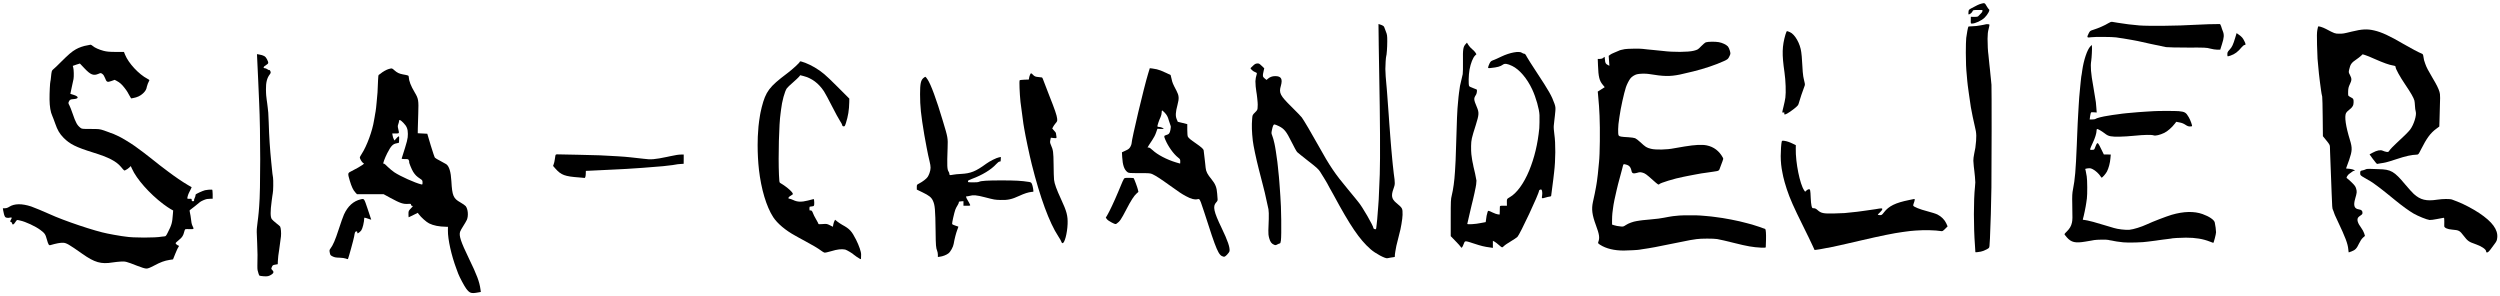
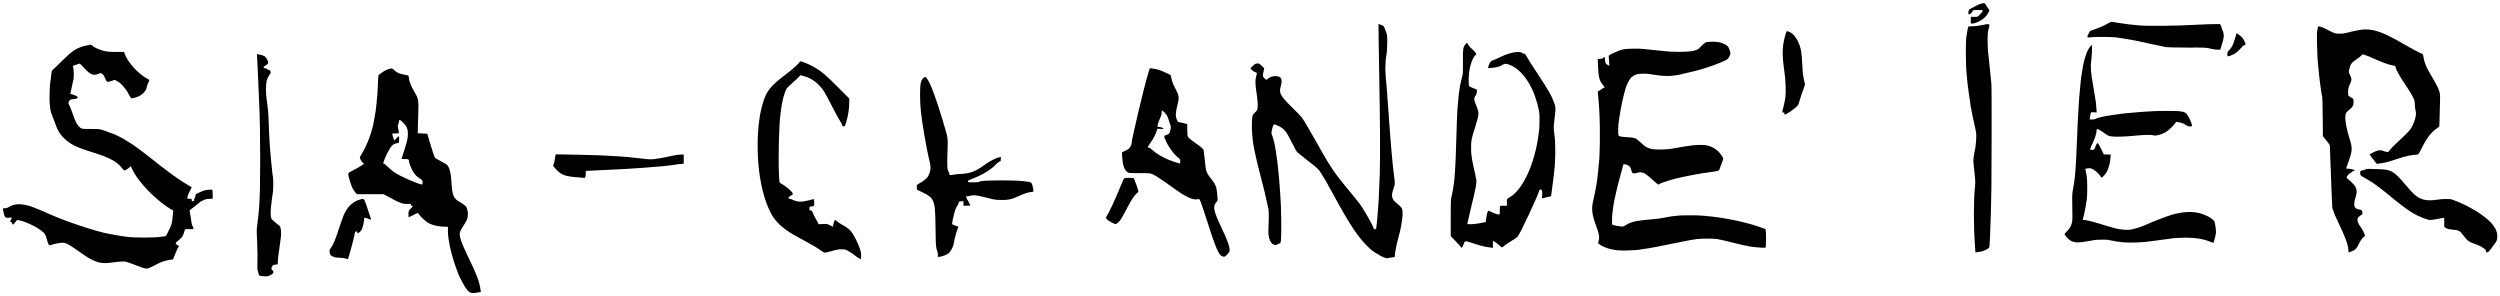
<svg xmlns="http://www.w3.org/2000/svg" version="1.0" width="4982pt" height="590pt" viewBox="0 0 4982 590" preserveAspectRatio="xMidYMid meet">
  <g transform="translate(0,590) scale(0.1,-0.1)" fill="#000000" stroke="none">
    <path d="M39480 5826 c-44 -12 -88 -33 -197 -92 -48 -27 -52 -31 -55 -72 -2 -24 -2 -45 0 -47 11 -11 63 24 76 52 17 35 13 34 136 34 28 0 54 0 58 0 19 -2 8 -42 -16 -63 -15 -13 -36 -34 -47 -48 -18 -23 -27 -26 -90 -26 l-70 1 -1 -68 c-2 -64 -1 -67 21 -67 67 0 196 60 255 119 64 63 111 154 87 164 -7 3 -28 32 -47 65 -37 66 -41 67 -110 48z" />
    <path d="M42015 5438 c-66 -42 -201 -101 -292 -129 -73 -23 -74 -24 -102 -79 -39 -76 -32 -86 51 -72 61 10 426 8 498 -3 19 -3 51 -7 70 -11 19 -3 51 -7 70 -10 35 -4 123 -20 170 -29 14 -3 40 -8 59 -11 42 -7 20 -2 316 -68 138 -30 277 -60 310 -65 33 -5 227 -9 430 -9 349 1 375 0 449 -20 44 -12 107 -22 140 -22 l61 0 34 108 c42 130 46 189 19 257 -11 27 -27 71 -34 98 -8 26 -20 47 -27 48 -37 3 -399 -8 -512 -16 -309 -20 -915 -26 -1090 -12 -113 10 -193 18 -215 22 -9 2 -41 6 -71 10 -30 3 -94 13 -144 21 -49 8 -101 17 -115 19 -16 3 -43 -7 -75 -27z" />
    <path d="M27475 5023 c3 -219 7 -492 10 -608 17 -864 22 -1670 11 -1990 -11 -302 -17 -441 -21 -500 -2 -33 -7 -96 -10 -140 -8 -126 -16 -217 -20 -255 -2 -19 -7 -62 -10 -95 -8 -80 -10 -93 -17 -101 -10 -9 -48 6 -48 19 0 44 -225 434 -301 521 -10 12 -40 48 -66 82 -26 34 -91 112 -144 175 -254 303 -362 463 -584 864 -145 260 -280 489 -333 565 -14 19 -105 114 -203 210 -230 227 -255 276 -215 416 41 141 8 198 -114 197 -57 0 -107 -19 -148 -56 l-22 -20 -38 30 c-41 34 -44 49 -21 145 l13 57 -52 50 c-46 44 -55 49 -90 46 -31 -2 -49 -13 -86 -49 l-47 -45 22 -30 c12 -16 42 -37 66 -46 38 -15 44 -20 38 -39 -17 -56 -26 -103 -27 -145 -1 -46 9 -163 18 -204 10 -44 30 -233 28 -262 -1 -16 -2 -47 -3 -68 -1 -32 -9 -47 -52 -89 -50 -49 -50 -50 -56 -126 -11 -132 -7 -259 13 -437 11 -98 65 -353 119 -565 31 -118 69 -269 86 -335 17 -66 32 -127 34 -135 7 -26 61 -272 73 -330 6 -33 9 -112 6 -195 -3 -77 -7 -178 -8 -225 -2 -61 2 -105 16 -155 21 -76 46 -110 95 -131 29 -13 37 -12 70 6 21 11 43 20 50 20 7 0 15 24 19 57 14 110 7 683 -11 883 -2 25 -6 90 -10 145 -3 55 -8 116 -10 135 -2 19 -6 69 -9 110 -3 41 -8 89 -11 105 -2 17 -7 62 -10 100 -4 39 -8 79 -10 90 -2 11 -7 43 -10 70 -3 28 -8 59 -10 70 -2 11 -7 43 -10 70 -3 28 -10 68 -15 90 -5 22 -11 51 -13 65 -11 54 -31 127 -47 165 -15 35 -15 48 -4 100 18 87 31 115 52 115 11 0 51 -16 90 -35 105 -53 147 -106 250 -314 48 -97 98 -188 112 -202 14 -14 113 -93 220 -177 162 -125 202 -161 237 -214 45 -68 163 -265 163 -273 0 -2 13 -26 28 -52 16 -26 48 -84 72 -128 339 -629 521 -897 742 -1091 94 -84 296 -192 336 -180 9 3 37 8 62 12 25 3 52 8 60 9 8 2 18 4 22 4 3 1 5 9 4 18 -2 9 3 51 10 92 18 105 22 125 45 211 11 41 22 86 25 100 3 14 8 34 11 45 25 77 63 301 63 373 1 134 2 132 -129 242 -89 75 -102 142 -52 278 33 89 34 110 6 302 -5 30 -13 106 -20 180 -3 30 -7 75 -10 100 -10 92 -14 137 -20 220 -4 47 -8 101 -10 120 -2 19 -6 76 -10 125 -3 50 -8 110 -10 135 -3 25 -7 83 -10 130 -3 47 -7 112 -10 145 -4 55 -8 104 -21 285 -2 36 -6 92 -9 125 -3 33 -7 91 -10 128 -3 37 -7 82 -9 100 -8 62 -19 233 -19 292 -1 69 11 244 17 254 9 15 21 177 21 296 0 117 -3 136 -27 195 -14 36 -29 76 -33 88 -6 22 -33 38 -93 57 l-22 6 5 -398z" />
    <path d="M39567 5414 c-1 -1 -18 -5 -37 -8 -19 -3 -46 -8 -60 -11 -52 -11 -117 -18 -177 -19 -34 -1 -64 -4 -67 -6 -7 -8 -35 -151 -43 -226 -5 -38 -8 -172 -8 -299 1 -200 5 -302 20 -455 2 -19 6 -67 9 -105 4 -39 8 -79 10 -90 5 -27 15 -100 21 -155 5 -40 23 -166 40 -275 10 -65 63 -321 80 -386 35 -134 37 -213 10 -424 -3 -22 -14 -77 -24 -123 -10 -45 -17 -106 -16 -135 3 -57 13 -167 20 -207 6 -36 19 -190 19 -225 0 -16 -3 -59 -7 -95 -28 -257 -28 -793 0 -1160 3 -47 6 -98 7 -113 1 -31 -9 -30 111 -11 40 7 141 53 157 71 15 19 15 19 24 192 13 289 24 659 29 1016 5 329 6 2006 1 2045 -3 19 -7 70 -11 113 -4 44 -8 87 -10 96 -2 10 -6 55 -10 102 -4 46 -8 86 -10 89 -2 3 -6 43 -9 90 -4 47 -9 96 -11 110 -10 57 -17 203 -17 318 1 91 6 141 22 198 11 41 18 80 14 85 -4 8 -69 10 -77 3z" />
    <path d="M46196 5371 c-2 -3 -10 -34 -16 -69 -9 -45 -11 -129 -6 -300 3 -130 8 -253 10 -272 2 -19 7 -73 11 -120 12 -139 23 -240 30 -290 2 -14 6 -46 9 -72 3 -26 8 -63 11 -82 3 -20 7 -53 10 -73 6 -45 12 -77 22 -118 4 -16 8 -201 10 -409 l4 -380 69 -85 c60 -73 70 -91 71 -126 0 -22 2 -69 3 -105 2 -36 6 -155 10 -265 4 -110 9 -238 11 -285 2 -47 7 -166 10 -265 10 -277 12 -312 26 -337 7 -13 12 -24 11 -26 -1 -1 5 -18 13 -38 8 -20 15 -38 15 -40 0 -1 25 -56 56 -121 152 -320 201 -448 211 -560 3 -35 7 -63 9 -63 2 0 27 9 56 20 73 27 103 58 148 155 25 52 54 96 79 118 l40 36 -15 50 c-8 27 -35 78 -61 113 -67 90 -87 154 -63 199 6 11 29 31 50 44 31 20 40 32 40 53 0 43 -20 62 -74 70 -89 13 -111 75 -72 211 36 124 37 140 20 200 -12 43 -28 66 -83 120 -37 36 -77 73 -90 81 -23 15 -23 17 -7 48 9 17 29 40 44 49 15 9 40 27 55 40 16 13 33 21 37 18 5 -3 11 -1 14 4 10 16 -76 39 -152 41 -18 0 -21 3 -14 18 5 9 31 80 57 157 61 178 64 237 15 395 -84 273 -112 466 -78 537 7 15 35 44 62 64 67 51 89 88 89 153 0 66 -4 71 -56 97 -23 12 -45 27 -49 33 -4 6 -6 45 -4 86 2 60 9 88 34 141 40 82 40 112 3 183 -29 55 -29 56 -15 116 23 100 46 132 146 199 26 17 64 47 84 65 l37 34 49 -15 c27 -7 119 -45 205 -84 158 -70 276 -112 347 -123 47 -8 56 -13 56 -33 0 -36 85 -190 192 -348 115 -170 168 -263 183 -320 4 -16 9 -64 11 -105 1 -41 8 -91 15 -111 23 -71 -38 -266 -113 -364 -31 -41 -142 -151 -272 -269 -59 -55 -120 -117 -134 -139 -25 -37 -28 -39 -66 -33 -22 4 -55 14 -73 23 -45 21 -118 6 -201 -40 l-61 -33 64 -89 c64 -87 83 -107 95 -100 3 2 28 6 56 10 27 3 56 7 64 10 8 2 30 7 48 10 19 3 113 32 210 64 184 61 296 86 407 90 28 1 34 8 79 99 117 231 190 331 309 418 l58 43 4 123 c16 490 16 508 0 566 -20 69 -57 143 -140 282 -87 147 -118 205 -144 279 -25 70 -26 73 -37 144 -5 39 -12 50 -31 58 -54 20 -226 111 -368 194 -273 160 -432 234 -580 268 -139 33 -244 28 -448 -22 -166 -41 -172 -42 -256 -42 -78 0 -88 4 -262 96 -66 34 -146 59 -153 46z" />
    <path d="M35581 5213 c-68 -234 -72 -395 -20 -753 24 -165 32 -401 18 -505 -5 -38 -21 -117 -36 -175 -32 -133 -32 -126 -5 -122 12 2 22 0 21 -5 -7 -41 0 -44 54 -17 28 15 91 57 138 95 79 64 86 73 98 122 15 58 79 249 106 316 16 37 16 50 6 90 -6 25 -13 57 -16 71 -3 14 -7 36 -10 50 -7 35 -13 117 -20 245 -3 61 -7 128 -10 150 -3 22 -7 61 -10 88 -20 165 -126 354 -225 396 -27 12 -53 21 -59 21 -6 0 -19 -30 -30 -67z" />
    <path d="M44545 5153 c-43 -144 -66 -194 -115 -244 -44 -47 -48 -60 -41 -126 1 -8 18 -6 58 8 90 31 149 75 229 172 17 21 41 39 53 40 27 2 27 18 -5 81 -30 60 -49 82 -109 125 l-44 31 -26 -87z" />
    <path d="M33995 5057 c-16 -6 -59 -41 -95 -79 -62 -65 -69 -69 -145 -89 -113 -29 -410 -31 -620 -4 -16 2 -61 7 -100 10 -38 4 -82 8 -98 10 -15 2 -62 7 -105 10 -42 4 -86 9 -97 11 -42 8 -314 4 -356 -5 -24 -5 -56 -12 -70 -15 -15 -2 -40 -11 -57 -20 -17 -9 -55 -25 -85 -36 -31 -12 -67 -30 -82 -42 l-27 -21 7 -99 7 -99 -29 15 c-45 22 -55 41 -59 103 -3 31 -6 58 -7 60 -2 1 -14 -7 -27 -19 -16 -15 -36 -21 -66 -22 l-44 0 5 -130 c8 -229 27 -304 96 -387 l38 -46 -69 -44 -70 -44 5 -50 c22 -245 22 -250 31 -435 12 -265 7 -771 -11 -924 -2 -17 -6 -62 -10 -101 -10 -116 -15 -156 -31 -277 -3 -24 -7 -50 -9 -58 -2 -8 -7 -35 -10 -59 -4 -24 -15 -85 -26 -135 -11 -50 -27 -122 -35 -161 -31 -144 -17 -256 59 -462 70 -188 79 -254 47 -337 -8 -22 -4 -28 40 -56 116 -74 279 -114 470 -113 79 0 300 12 309 17 3 2 31 7 61 10 48 6 178 27 250 41 60 12 101 20 195 39 216 45 470 96 505 101 25 4 83 13 130 20 79 13 344 13 410 1 67 -12 184 -39 347 -80 245 -62 366 -83 524 -91 71 -3 96 -1 97 8 1 6 3 73 5 147 3 124 -3 203 -15 216 -6 6 -231 82 -262 89 -12 2 -61 15 -109 29 -162 46 -458 103 -622 121 -33 4 -71 9 -85 11 -14 2 -61 6 -105 10 -44 3 -93 7 -110 9 -43 6 -360 6 -420 0 -108 -10 -161 -16 -175 -20 -8 -2 -32 -6 -52 -9 -21 -3 -57 -10 -80 -15 -51 -12 -145 -23 -278 -35 -143 -13 -178 -17 -200 -21 -14 -3 -42 -7 -63 -10 -72 -11 -165 -45 -216 -79 -43 -29 -57 -34 -93 -30 -75 8 -103 13 -144 26 l-39 13 0 85 c0 47 3 112 7 145 5 32 10 77 13 100 6 63 44 250 72 360 13 55 26 107 28 116 2 8 20 75 40 149 20 74 38 141 40 149 2 9 8 36 15 60 11 40 13 43 40 37 85 -17 115 -47 134 -138 10 -44 39 -53 107 -33 49 15 65 16 106 6 55 -14 80 -32 215 -153 98 -88 112 -96 123 -79 15 25 310 115 476 146 19 3 39 7 44 9 6 1 28 6 50 10 22 4 83 16 135 26 52 10 114 21 137 25 23 3 56 8 73 10 41 7 81 13 170 25 110 16 106 14 131 88 12 37 32 90 44 117 16 39 19 54 10 70 -73 136 -182 219 -324 248 -94 19 -233 12 -441 -22 -102 -17 -196 -33 -210 -36 -138 -29 -368 -34 -460 -10 -91 24 -102 31 -219 138 -35 33 -79 66 -97 73 -18 7 -77 16 -131 19 -148 8 -181 14 -196 35 -18 25 -13 204 8 320 2 8 6 37 9 63 21 155 87 457 127 578 19 58 63 144 92 179 25 32 83 69 127 80 45 13 177 16 235 6 303 -50 420 -52 620 -12 24 5 175 40 265 62 219 54 452 132 610 205 82 38 87 43 112 94 26 53 26 55 11 113 -8 32 -26 71 -39 86 -35 37 -110 73 -182 86 -73 13 -214 11 -257 -3z" />
    <path d="M29208 5022 c-50 -54 -58 -102 -54 -343 2 -122 -1 -237 -5 -257 -10 -40 -49 -207 -54 -233 -2 -9 -6 -40 -10 -70 -3 -30 -8 -61 -10 -69 -2 -8 -6 -46 -10 -85 -3 -38 -8 -88 -10 -110 -15 -132 -24 -351 -40 -920 -6 -210 -8 -262 -20 -450 -11 -189 -35 -361 -65 -482 -18 -69 -20 -112 -20 -443 l0 -366 94 -97 c52 -53 100 -106 106 -118 10 -18 14 -19 26 -7 8 7 23 38 33 68 24 66 21 66 195 9 66 -22 148 -47 181 -54 56 -13 77 -17 173 -30 l32 -5 0 70 0 71 33 -17 c17 -9 56 -39 85 -65 30 -27 59 -49 65 -49 7 0 24 12 38 27 14 16 75 57 134 92 59 35 120 76 134 90 49 48 431 863 431 920 0 14 34 31 47 23 15 -10 22 -72 14 -119 -11 -60 -7 -63 60 -42 33 10 73 20 90 21 16 1 29 7 30 13 0 5 2 19 4 30 5 24 32 239 40 310 3 28 10 86 15 130 30 240 32 578 5 759 -10 72 -15 141 -11 175 3 31 9 81 12 111 3 30 7 65 9 77 2 12 6 57 10 100 5 67 3 88 -18 148 -54 154 -110 253 -352 620 -94 143 -181 280 -194 305 -32 60 -40 70 -61 70 -9 0 -28 8 -41 18 -52 40 -242 5 -409 -75 -63 -31 -137 -64 -164 -73 -42 -15 -52 -25 -73 -66 -13 -27 -25 -59 -27 -72 -3 -22 -1 -22 53 -17 133 14 189 29 243 68 35 26 89 18 184 -28 143 -69 295 -247 397 -465 76 -163 142 -397 146 -515 2 -69 -1 -226 -4 -260 -31 -316 -97 -589 -202 -845 -107 -258 -248 -452 -387 -530 -59 -34 -59 -34 -57 -123 l1 -47 -70 0 c-70 0 -70 0 -71 -27 0 -16 -1 -55 -2 -88 l-2 -60 -34 3 c-19 1 -67 18 -106 37 -84 41 -91 42 -100 13 -18 -60 -25 -97 -30 -147 -3 -30 -6 -56 -8 -57 -1 -1 -20 -5 -41 -8 -21 -4 -48 -8 -60 -11 -93 -21 -266 -32 -266 -17 0 6 18 86 41 179 22 92 43 179 45 193 3 14 14 61 26 105 11 44 22 91 24 105 3 14 7 32 9 40 3 8 7 33 11 55 3 22 8 43 10 46 5 9 18 110 17 139 -1 14 -13 77 -27 140 -37 158 -36 151 -41 185 -3 17 -8 37 -10 45 -4 15 -10 51 -24 157 -4 29 -6 103 -5 165 3 123 8 148 94 418 65 207 67 246 21 355 -65 154 -66 172 -17 247 16 24 25 92 14 104 -3 2 -35 15 -73 29 -38 13 -72 30 -77 37 -17 28 -13 224 7 333 23 124 67 235 110 278 l27 26 -21 35 c-12 18 -41 49 -65 67 -24 19 -57 55 -73 81 l-30 48 -25 -28z" />
    <path d="M1789 5006 c-2 -2 -25 -7 -50 -10 -67 -9 -166 -43 -228 -79 -78 -44 -147 -103 -290 -246 -69 -70 -140 -138 -158 -151 -33 -26 -35 -35 -49 -175 -2 -27 -6 -55 -9 -62 -9 -26 -19 -236 -18 -363 2 -145 20 -254 55 -329 11 -25 38 -94 58 -153 46 -132 87 -202 166 -283 125 -127 245 -187 594 -296 305 -94 457 -173 550 -284 73 -86 62 -80 101 -60 19 9 48 30 65 46 l30 29 24 -52 c91 -205 348 -496 621 -703 53 -40 120 -85 148 -101 l52 -29 -6 -75 c-12 -171 -24 -214 -103 -367 -33 -66 -40 -73 -67 -74 -16 0 -39 -2 -50 -5 -125 -25 -581 -25 -725 1 -14 2 -47 7 -75 10 -27 3 -97 15 -155 26 -58 11 -116 23 -130 25 -240 45 -871 257 -1150 386 -95 44 -317 136 -368 153 -187 61 -334 59 -436 -5 -32 -21 -59 -30 -88 -30 l-41 0 6 -42 c9 -59 24 -110 39 -131 14 -18 55 -24 97 -14 38 10 43 -2 20 -39 -21 -34 -19 -49 4 -49 6 0 14 -11 17 -25 9 -38 32 -30 65 22 26 41 34 47 55 42 14 -3 32 -7 40 -9 106 -21 310 -116 406 -189 87 -66 99 -83 128 -189 28 -101 41 -121 70 -112 117 34 194 49 253 47 65 -2 115 -31 383 -220 246 -174 374 -210 605 -172 39 6 109 14 156 17 98 6 112 3 333 -84 85 -34 156 -55 181 -55 32 -1 67 13 156 59 129 69 203 96 305 113 l72 11 47 117 c26 64 54 125 63 134 13 16 13 18 -4 24 -24 9 -54 34 -54 46 0 10 23 32 78 77 52 41 76 81 92 148 6 28 17 53 23 55 7 3 47 3 90 2 86 -2 86 -2 52 66 -14 28 -25 82 -31 150 -2 25 -10 70 -17 101 -12 50 -12 57 2 66 20 13 170 132 191 152 20 20 108 59 145 65 17 2 49 5 71 5 l42 1 0 90 c-1 59 -5 90 -12 91 -34 3 -106 -4 -141 -12 -50 -13 -185 -75 -186 -86 -2 -26 -10 -53 -23 -77 -8 -16 -12 -35 -9 -42 4 -10 -3 -14 -21 -14 -21 0 -26 5 -26 25 0 24 -3 26 -40 23 -22 -1 -42 1 -45 4 -9 9 14 88 36 127 11 18 26 49 34 67 l14 34 -72 41 c-110 64 -269 173 -401 273 -65 50 -140 106 -165 125 -25 19 -48 37 -51 41 -3 3 -34 28 -70 55 -36 28 -67 52 -70 55 -12 13 -222 171 -301 227 -90 63 -258 166 -319 194 -93 44 -151 69 -160 69 -6 0 -18 4 -28 10 -9 5 -59 23 -110 40 -88 29 -100 30 -266 30 -164 0 -175 1 -202 22 -67 52 -95 103 -157 284 -24 71 -54 147 -66 168 -19 33 -21 43 -11 67 18 42 34 51 96 54 107 7 109 50 5 83 l-69 22 10 48 c5 26 18 85 28 132 11 47 22 99 25 115 9 50 6 188 -5 225 -5 19 -10 36 -10 37 0 1 32 12 71 25 l71 22 91 -96 c123 -130 180 -152 280 -109 45 19 45 19 76 -2 21 -15 38 -41 53 -80 31 -84 45 -91 127 -62 l66 24 38 -20 c64 -33 105 -70 163 -146 30 -39 54 -74 54 -77 0 -2 16 -32 37 -66 l36 -61 41 7 c78 13 146 45 196 93 49 47 68 80 77 136 4 24 29 87 50 126 2 4 -15 17 -39 29 -172 89 -377 310 -446 480 l-22 55 -163 0 c-132 1 -177 5 -244 22 -90 24 -177 63 -214 96 -23 21 -51 32 -60 23z" />
    <path d="M41656 4975 c-62 -64 -132 -272 -161 -478 -2 -15 -7 -47 -10 -70 -3 -23 -8 -49 -10 -57 -2 -8 -7 -49 -10 -90 -4 -41 -8 -86 -10 -100 -3 -24 -11 -102 -20 -215 -2 -27 -7 -95 -10 -150 -3 -55 -7 -131 -10 -170 -3 -38 -7 -128 -11 -200 -3 -71 -7 -166 -9 -210 -2 -44 -6 -145 -9 -225 -21 -510 -36 -684 -75 -880 -16 -81 -19 -126 -15 -310 6 -267 5 -304 -7 -358 -14 -66 -45 -118 -99 -172 -28 -26 -50 -52 -50 -57 0 -4 21 -32 46 -61 90 -103 170 -121 374 -86 47 8 97 17 113 19 15 3 42 8 60 11 46 9 258 12 282 3 11 -4 42 -10 69 -13 27 -4 52 -9 55 -11 6 -3 54 -10 172 -24 93 -11 405 -2 491 14 13 3 52 7 87 11 36 3 68 7 71 9 3 1 30 6 61 9 31 4 67 9 80 11 13 3 53 7 89 11 36 3 67 8 70 9 12 8 193 19 300 19 193 0 340 -24 482 -80 34 -13 63 -24 64 -24 9 0 55 175 55 211 0 40 -13 142 -26 197 -13 52 -109 118 -243 166 -169 60 -377 55 -617 -15 -109 -33 -373 -134 -490 -189 -111 -52 -269 -101 -350 -109 -76 -7 -234 12 -310 36 -11 4 -24 8 -30 9 -5 1 -80 23 -165 49 -183 55 -282 83 -330 91 -19 4 -42 8 -50 9 -8 2 -23 4 -32 4 -14 1 -16 5 -8 25 12 33 57 247 65 316 4 30 9 69 12 85 11 76 9 375 -3 440 -21 118 -25 138 -30 146 -2 4 20 11 49 14 46 6 61 3 103 -18 52 -26 123 -92 152 -139 9 -16 19 -28 23 -28 16 0 86 81 107 124 34 68 61 170 68 259 l7 77 -29 1 c-16 1 -47 1 -69 1 l-40 0 -47 96 c-59 123 -72 141 -90 124 -7 -7 -22 -38 -33 -70 -21 -57 -21 -57 -64 -58 -41 -2 -42 -1 -36 24 4 15 26 67 50 117 45 94 75 191 75 244 0 17 5 31 10 31 20 0 92 -42 151 -87 44 -35 75 -50 117 -58 74 -15 257 -11 472 10 200 20 349 23 390 7 33 -12 124 9 209 50 64 30 156 111 213 187 l26 34 67 -13 c45 -8 82 -24 115 -46 35 -24 61 -34 88 -34 21 0 41 3 44 6 9 9 -32 124 -65 179 -54 94 -78 108 -197 120 -64 6 -419 6 -500 0 -30 -2 -104 -7 -165 -10 -60 -3 -125 -8 -145 -10 -45 -4 -150 -13 -237 -21 -38 -3 -75 -7 -83 -9 -8 -3 -40 -7 -70 -10 -30 -3 -84 -11 -120 -16 -36 -6 -74 -12 -85 -14 -113 -16 -240 -48 -259 -66 -6 -5 -33 -9 -61 -9 l-52 0 9 67 c5 37 14 70 19 74 5 3 33 4 61 1 l51 -4 -7 93 c-3 52 -8 103 -10 114 -6 30 -17 102 -21 128 -3 20 -19 117 -29 177 -50 274 -60 410 -42 520 9 57 19 245 14 285 l-3 30 -29 -30z" />
    <path d="M5125 4733 c2 -48 7 -144 10 -212 4 -68 8 -164 10 -215 9 -209 16 -386 20 -461 27 -556 28 -1736 0 -2055 -2 -19 -6 -71 -9 -115 -4 -44 -9 -91 -11 -105 -2 -14 -6 -50 -10 -80 -3 -30 -9 -80 -13 -110 -8 -62 -8 -110 3 -325 8 -145 9 -326 4 -450 -1 -33 1 -73 4 -88 9 -41 28 -101 36 -109 3 -4 40 -10 81 -13 80 -7 111 0 167 38 39 26 42 55 9 86 -23 22 -24 23 -8 61 15 34 21 39 67 46 l50 9 2 60 c1 50 14 161 27 232 6 34 27 188 35 262 7 69 -1 169 -17 197 -4 6 -38 36 -76 65 -38 30 -78 66 -89 81 -31 41 -31 156 -3 363 3 22 8 63 12 90 3 28 8 57 10 65 10 28 13 265 5 310 -9 47 -12 70 -35 305 -26 257 -43 511 -51 795 -3 85 -7 173 -9 195 -3 22 -8 68 -11 103 -4 35 -8 71 -10 81 -2 9 -6 41 -10 71 -3 30 -8 69 -10 85 -2 17 -5 73 -5 125 -2 135 21 226 75 296 21 28 23 36 14 63 -6 17 -15 28 -21 25 -5 -4 -23 3 -39 15 -15 11 -37 21 -47 21 -46 0 -35 32 24 66 49 29 50 41 14 114 -30 58 -63 78 -162 95 l-37 6 4 -88z" />
    <path d="M15940 4672 c0 -19 -144 -152 -255 -235 -355 -267 -424 -358 -505 -672 -11 -44 -23 -93 -25 -110 -3 -16 -7 -41 -10 -55 -9 -47 -27 -181 -30 -220 -14 -178 -17 -242 -17 -372 0 -166 9 -338 26 -488 45 -391 148 -735 283 -945 83 -128 247 -266 438 -370 39 -20 75 -41 80 -45 6 -4 60 -33 120 -65 136 -72 265 -149 320 -191 23 -17 51 -35 63 -38 11 -4 69 8 138 29 121 37 203 46 276 32 30 -6 160 -84 178 -107 7 -8 89 -64 116 -78 20 -10 22 -9 22 16 1 15 1 46 2 68 2 55 -40 176 -101 298 -87 171 -127 215 -274 295 -33 19 -79 49 -102 68 l-42 34 -14 -28 c-8 -15 -18 -47 -22 -70 l-7 -42 -60 30 c-58 29 -64 30 -144 24 -55 -5 -84 -4 -84 3 0 6 -22 48 -49 94 -27 45 -54 100 -60 120 -14 42 -34 63 -56 54 -12 -4 -15 3 -15 34 0 22 3 41 8 41 4 1 20 3 36 5 51 6 53 8 52 81 -1 51 -5 67 -15 65 -8 -2 -59 -15 -114 -29 -125 -32 -209 -29 -290 11 -30 14 -64 26 -76 26 -16 0 -21 5 -19 17 3 15 27 35 83 68 33 20 -100 143 -249 230 -15 8 -18 33 -23 160 -16 374 1 1021 32 1225 2 14 7 49 10 78 17 158 73 364 115 422 12 17 66 69 121 116 55 48 110 100 123 116 l23 29 63 -16 c168 -43 302 -143 410 -305 23 -36 95 -168 159 -295 64 -126 136 -259 160 -294 24 -35 44 -74 45 -85 1 -15 9 -22 26 -24 23 -2 27 4 47 65 44 137 64 262 67 417 l1 71 -240 240 c-245 244 -299 290 -451 382 -108 66 -294 139 -294 115z" />
    <path d="M7747 4525 c-46 -13 -122 -56 -167 -95 -12 -10 -27 -21 -33 -23 -6 -2 -11 -43 -13 -103 -5 -184 -14 -322 -29 -449 -2 -22 -7 -67 -10 -100 -4 -33 -8 -67 -10 -75 -3 -8 -7 -33 -10 -55 -3 -22 -8 -49 -10 -61 -3 -12 -7 -39 -11 -60 -32 -210 -143 -513 -248 -674 -20 -30 -36 -60 -36 -68 0 -23 39 -90 62 -107 l23 -16 -31 -25 c-28 -22 -127 -78 -241 -136 -53 -27 -54 -39 -13 -178 36 -121 70 -193 113 -237 l31 -33 265 0 266 0 130 -71 c203 -110 258 -128 358 -122 51 3 57 2 57 -16 0 -13 8 -21 22 -23 21 -3 19 -7 -25 -52 -46 -48 -47 -51 -47 -113 0 -35 2 -63 4 -63 3 0 44 20 93 45 l88 44 20 -27 c44 -61 154 -159 207 -184 88 -43 194 -64 339 -67 l36 -1 -1 -73 c-3 -173 70 -501 169 -762 14 -38 31 -83 37 -100 25 -66 121 -247 158 -296 67 -89 98 -101 218 -80 l74 13 -7 52 c-21 153 -70 285 -231 616 -162 335 -201 454 -175 533 7 20 35 71 63 113 27 41 59 97 71 122 35 80 24 215 -23 275 -11 14 -59 47 -106 74 -140 78 -163 133 -179 423 -10 185 -44 297 -102 338 -16 10 -69 40 -119 66 -51 26 -99 54 -107 64 -8 9 -46 121 -84 247 l-68 230 -95 5 -95 5 1 90 c1 50 5 187 9 305 9 264 4 294 -72 421 -78 132 -113 223 -118 309 -1 26 -6 28 -117 48 -74 14 -114 33 -169 82 -49 44 -46 43 -112 25z m291 -1072 c68 -69 90 -124 90 -222 0 -96 -11 -139 -123 -488 -3 -10 14 -13 64 -13 68 0 69 -1 80 -30 5 -16 8 -30 6 -30 -11 0 48 -146 79 -195 41 -63 68 -90 139 -137 44 -29 47 -34 47 -75 0 -42 -1 -43 -27 -37 -123 30 -413 160 -534 240 -36 24 -94 72 -129 106 -34 35 -67 64 -71 64 -5 1 -13 2 -19 3 -12 1 29 114 76 206 77 150 113 187 192 200 23 4 43 10 43 13 1 4 2 35 3 69 2 54 0 61 -15 53 -9 -5 -30 -25 -47 -45 l-31 -35 -15 29 c-9 16 -18 47 -22 70 l-7 41 67 0 c75 0 74 -2 52 91 -12 48 -11 62 1 95 8 21 15 49 16 62 2 35 25 26 85 -35z" />
    <path d="M22880 4433 c-83 -271 -330 -1312 -330 -1392 0 -13 -11 -44 -25 -68 -21 -35 -38 -49 -96 -75 l-71 -33 5 -95 c9 -159 40 -250 103 -299 25 -20 39 -21 240 -21 200 0 217 -1 262 -22 66 -31 158 -90 340 -221 198 -142 236 -168 325 -216 104 -56 176 -75 228 -61 15 5 30 5 36 1 17 -12 43 -77 98 -251 252 -787 288 -870 386 -895 21 -5 34 2 72 40 25 26 47 57 49 69 11 73 -34 206 -159 466 -156 323 -179 430 -108 505 26 28 32 42 29 68 -1 17 -5 66 -8 107 -8 123 -36 193 -111 285 -84 102 -111 155 -119 231 -3 34 -8 77 -10 95 -3 19 -7 58 -10 87 -6 52 -17 146 -20 169 -4 23 -51 65 -151 134 -111 76 -147 106 -164 137 -6 12 -11 70 -11 135 l0 113 -94 24 -95 23 -21 50 c-28 64 -24 142 15 287 35 132 31 184 -21 284 -71 134 -82 161 -97 234 -9 41 -17 75 -19 77 -5 5 -161 76 -198 90 -48 19 -105 33 -166 40 l-51 6 -33 -108z m327 -775 c47 -50 64 -80 87 -163 10 -33 23 -73 30 -90 11 -24 10 -42 0 -95 -15 -70 -27 -84 -86 -102 -44 -13 -46 -21 -16 -91 55 -132 164 -286 254 -356 40 -31 44 -38 44 -77 0 -24 -1 -44 -3 -44 -2 0 -39 11 -83 24 -182 55 -369 153 -464 243 -33 32 -64 53 -78 53 l-24 0 28 48 c15 26 47 75 71 109 25 35 57 97 71 140 l27 77 63 -3 c34 -1 62 0 62 3 0 12 -60 36 -89 36 -16 0 -32 4 -35 9 -7 10 32 127 63 190 11 25 21 64 21 88 0 24 4 43 8 43 4 0 26 -19 49 -42z" />
-     <path d="M20525 4407 c-8 -19 -16 -47 -18 -63 l-4 -29 -88 -3 c-49 -2 -92 -7 -95 -12 -11 -17 -1 -261 16 -430 5 -50 50 -387 58 -435 2 -11 9 -51 15 -90 26 -158 105 -533 152 -720 165 -660 350 -1163 527 -1432 33 -50 62 -101 64 -114 2 -12 11 -23 21 -25 41 -6 95 196 102 381 6 165 -17 251 -131 497 -88 190 -131 307 -139 385 -4 32 -8 168 -9 303 -3 256 -8 288 -54 393 -18 42 -20 55 -11 96 l10 47 48 -6 c26 -3 53 -4 59 -2 9 3 8 27 -3 82 -2 8 -4 18 -4 22 -1 5 -17 26 -37 47 l-35 40 17 33 c9 18 32 51 51 73 32 37 34 44 30 90 -6 64 -46 181 -157 460 -48 121 -98 251 -111 288 -12 38 -27 71 -33 73 -6 2 -37 5 -68 8 -65 6 -83 13 -117 50 -32 34 -39 33 -56 -7z" />
    <path d="M18402 4345 c-52 -44 -67 -114 -67 -320 0 -248 17 -409 85 -815 12 -69 33 -181 46 -250 14 -69 28 -136 30 -150 3 -14 16 -71 29 -127 26 -107 26 -150 -2 -232 -8 -24 -24 -58 -36 -76 -24 -37 -101 -96 -169 -131 -47 -24 -48 -25 -48 -73 l0 -49 114 -55 c130 -63 175 -99 205 -162 43 -92 50 -166 56 -625 3 -273 7 -321 31 -379 8 -18 14 -53 14 -78 l0 -44 38 5 c59 7 134 36 174 68 40 31 94 129 103 188 16 96 47 215 70 275 15 37 25 67 23 69 -1 1 -29 10 -62 21 -32 10 -60 24 -62 30 -6 14 42 227 63 285 9 25 29 65 45 88 16 24 27 51 26 60 -2 14 7 18 45 20 l47 3 0 -45 0 -46 70 0 c62 0 69 2 63 18 -7 18 -35 70 -57 105 -23 36 -30 70 -15 65 8 -3 34 1 59 8 74 22 142 16 303 -26 202 -52 197 -51 317 -55 140 -5 227 14 370 81 104 48 181 73 250 80 14 1 28 2 31 3 10 2 -10 122 -27 156 -13 28 -22 34 -62 40 -146 23 -265 30 -547 30 -277 0 -404 -8 -445 -28 -15 -8 -60 -12 -115 -11 -112 2 -105 0 -105 23 0 14 19 25 78 46 205 75 386 185 485 295 27 30 54 50 66 50 12 0 21 3 22 8 0 4 2 24 3 45 l2 38 -36 -6 c-51 -9 -186 -76 -255 -127 -212 -155 -310 -194 -505 -204 -58 -3 -127 -9 -153 -15 -69 -13 -77 -12 -77 14 0 12 -6 32 -14 43 -32 45 -35 112 -22 474 7 201 7 204 -96 544 -128 429 -237 724 -303 822 -19 30 -39 54 -44 54 -5 0 -23 -11 -39 -25z" />
-     <path d="M35506 3077 c-10 -36 -20 -185 -20 -287 1 -122 11 -220 35 -335 6 -27 13 -61 15 -75 8 -41 44 -170 71 -250 63 -190 139 -361 325 -735 79 -159 163 -332 186 -384 l43 -93 47 6 c26 3 58 8 72 11 14 3 61 12 105 20 112 20 124 23 275 56 74 17 142 32 150 34 8 2 141 32 295 68 369 86 646 142 800 162 28 4 64 8 80 11 74 10 106 14 195 20 167 13 393 7 498 -11 30 -6 38 -1 84 44 l50 50 -27 60 c-32 71 -98 137 -175 176 -29 15 -120 44 -202 65 -148 38 -272 88 -281 112 -2 7 2 27 9 44 7 18 16 45 19 62 4 25 2 29 -13 26 -9 -2 -53 -11 -97 -20 -272 -55 -405 -120 -500 -244 -42 -55 -47 -58 -85 -57 -22 1 -40 5 -40 8 0 4 20 25 45 48 25 23 45 50 45 62 0 22 -11 22 -136 0 -61 -10 -87 -14 -189 -27 -33 -4 -62 -8 -65 -9 -26 -6 -175 -23 -265 -31 -33 -3 -76 -7 -95 -10 -19 -2 -116 -6 -215 -8 -208 -5 -255 5 -324 67 -30 27 -50 37 -75 37 -32 0 -34 3 -46 48 -7 26 -14 97 -16 157 -6 156 -10 175 -36 175 -12 0 -34 -12 -49 -26 l-27 -25 -19 28 c-85 121 -173 558 -167 829 l1 71 -55 27 c-69 34 -125 53 -178 60 -37 4 -43 3 -48 -17z" />
    <path d="M11080 2820 c-11 -7 -13 -14 -25 -103 -3 -27 -12 -66 -20 -86 l-13 -38 49 -56 c111 -125 187 -153 469 -173 52 -3 97 -8 100 -9 18 -11 31 18 33 76 l2 64 35 1 c144 6 357 16 415 20 39 2 122 6 185 9 63 3 142 7 175 9 33 3 107 8 165 11 58 3 125 8 150 10 25 2 81 7 125 10 208 14 395 32 475 45 107 19 126 21 175 23 l49 3 1 92 0 92 -51 0 c-49 0 -114 -10 -219 -33 -16 -4 -41 -9 -55 -12 -253 -53 -329 -59 -474 -39 -50 7 -122 15 -161 18 -38 4 -83 9 -100 11 -16 2 -68 7 -115 11 -47 3 -105 7 -130 9 -25 2 -106 7 -180 10 -74 4 -160 8 -190 10 -30 2 -224 7 -430 11 -206 3 -387 7 -402 8 -14 2 -31 0 -38 -4z" />
    <path d="M47140 2524 c-14 -8 -42 -17 -62 -20 -41 -7 -45 -13 -44 -63 1 -33 6 -38 91 -88 50 -29 97 -56 105 -60 38 -18 226 -158 360 -268 41 -33 111 -90 155 -126 126 -103 263 -202 350 -253 94 -54 267 -124 322 -130 21 -2 90 7 153 20 63 13 121 24 128 24 10 0 13 -19 12 -72 -1 -40 -2 -83 -1 -95 2 -34 65 -62 158 -69 137 -12 149 -18 230 -124 77 -101 105 -121 223 -161 127 -43 220 -104 223 -146 3 -43 41 -28 84 31 21 29 59 81 85 115 40 53 47 69 53 125 17 159 -99 317 -362 492 -122 81 -315 183 -433 227 -41 16 -88 34 -105 40 -40 16 -189 15 -295 -2 -219 -33 -336 -5 -468 114 -29 26 -106 111 -171 189 -221 264 -283 300 -531 305 -63 1 -142 4 -175 6 -39 2 -69 -2 -85 -11z" />
    <path d="M22397 2336 c-16 -26 -22 -40 -114 -261 -78 -187 -172 -387 -219 -466 l-28 -46 22 -30 c12 -17 53 -46 96 -67 72 -36 77 -37 99 -22 63 44 88 81 192 281 93 180 152 271 203 317 l38 34 -11 50 c-9 41 -71 207 -83 224 -2 3 -44 5 -93 6 -80 0 -90 -2 -102 -20z" />
    <path d="M7189 1928 c-147 -35 -259 -137 -334 -302 -18 -39 -65 -172 -105 -296 -69 -213 -114 -317 -166 -385 -20 -27 -21 -35 -12 -81 9 -47 14 -53 57 -74 36 -18 65 -24 136 -25 55 -2 105 -9 127 -18 21 -9 39 -13 42 -9 11 19 114 393 123 447 14 87 19 100 41 103 17 3 22 -2 22 -17 0 -12 2 -21 5 -21 14 0 57 35 75 60 26 37 56 159 59 246 1 8 14 7 44 -3 23 -9 54 -19 68 -23 l27 -8 -69 207 c-75 223 -70 215 -140 199z" />
  </g>
</svg>